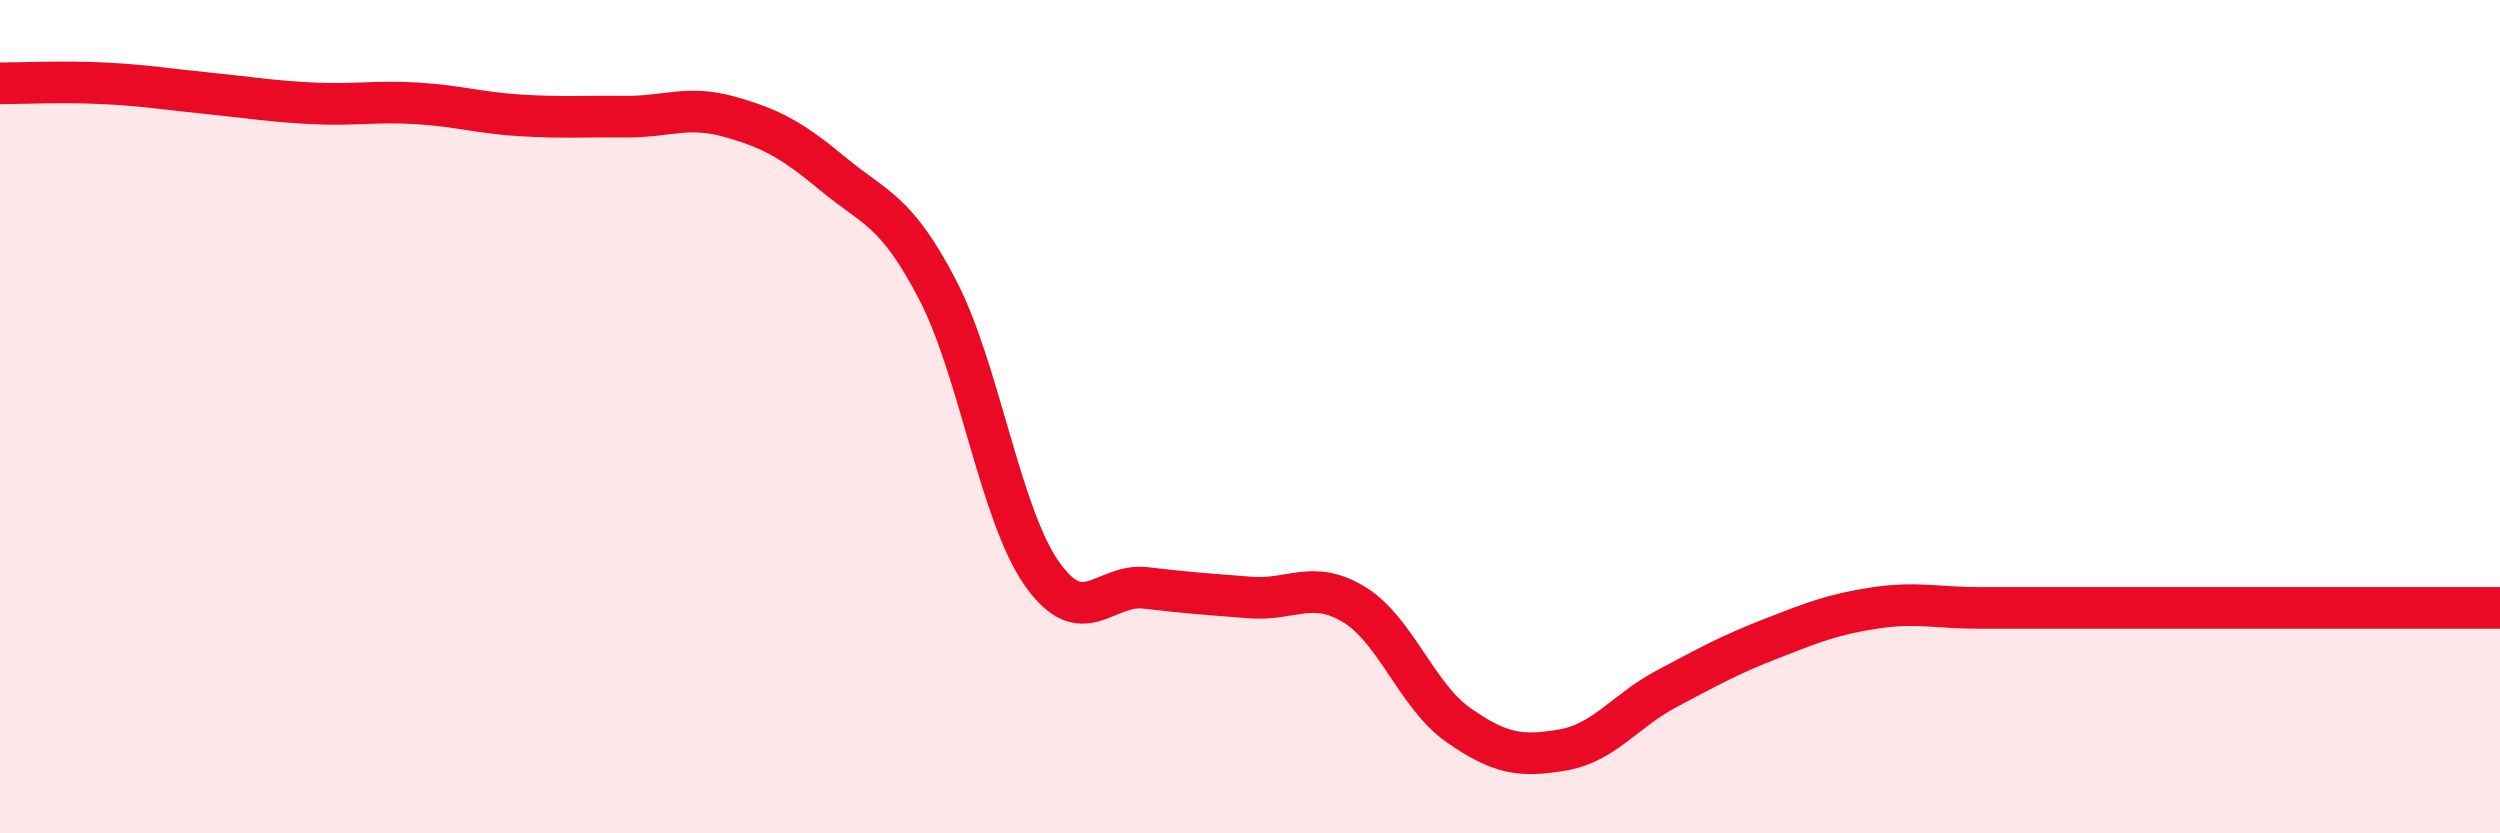
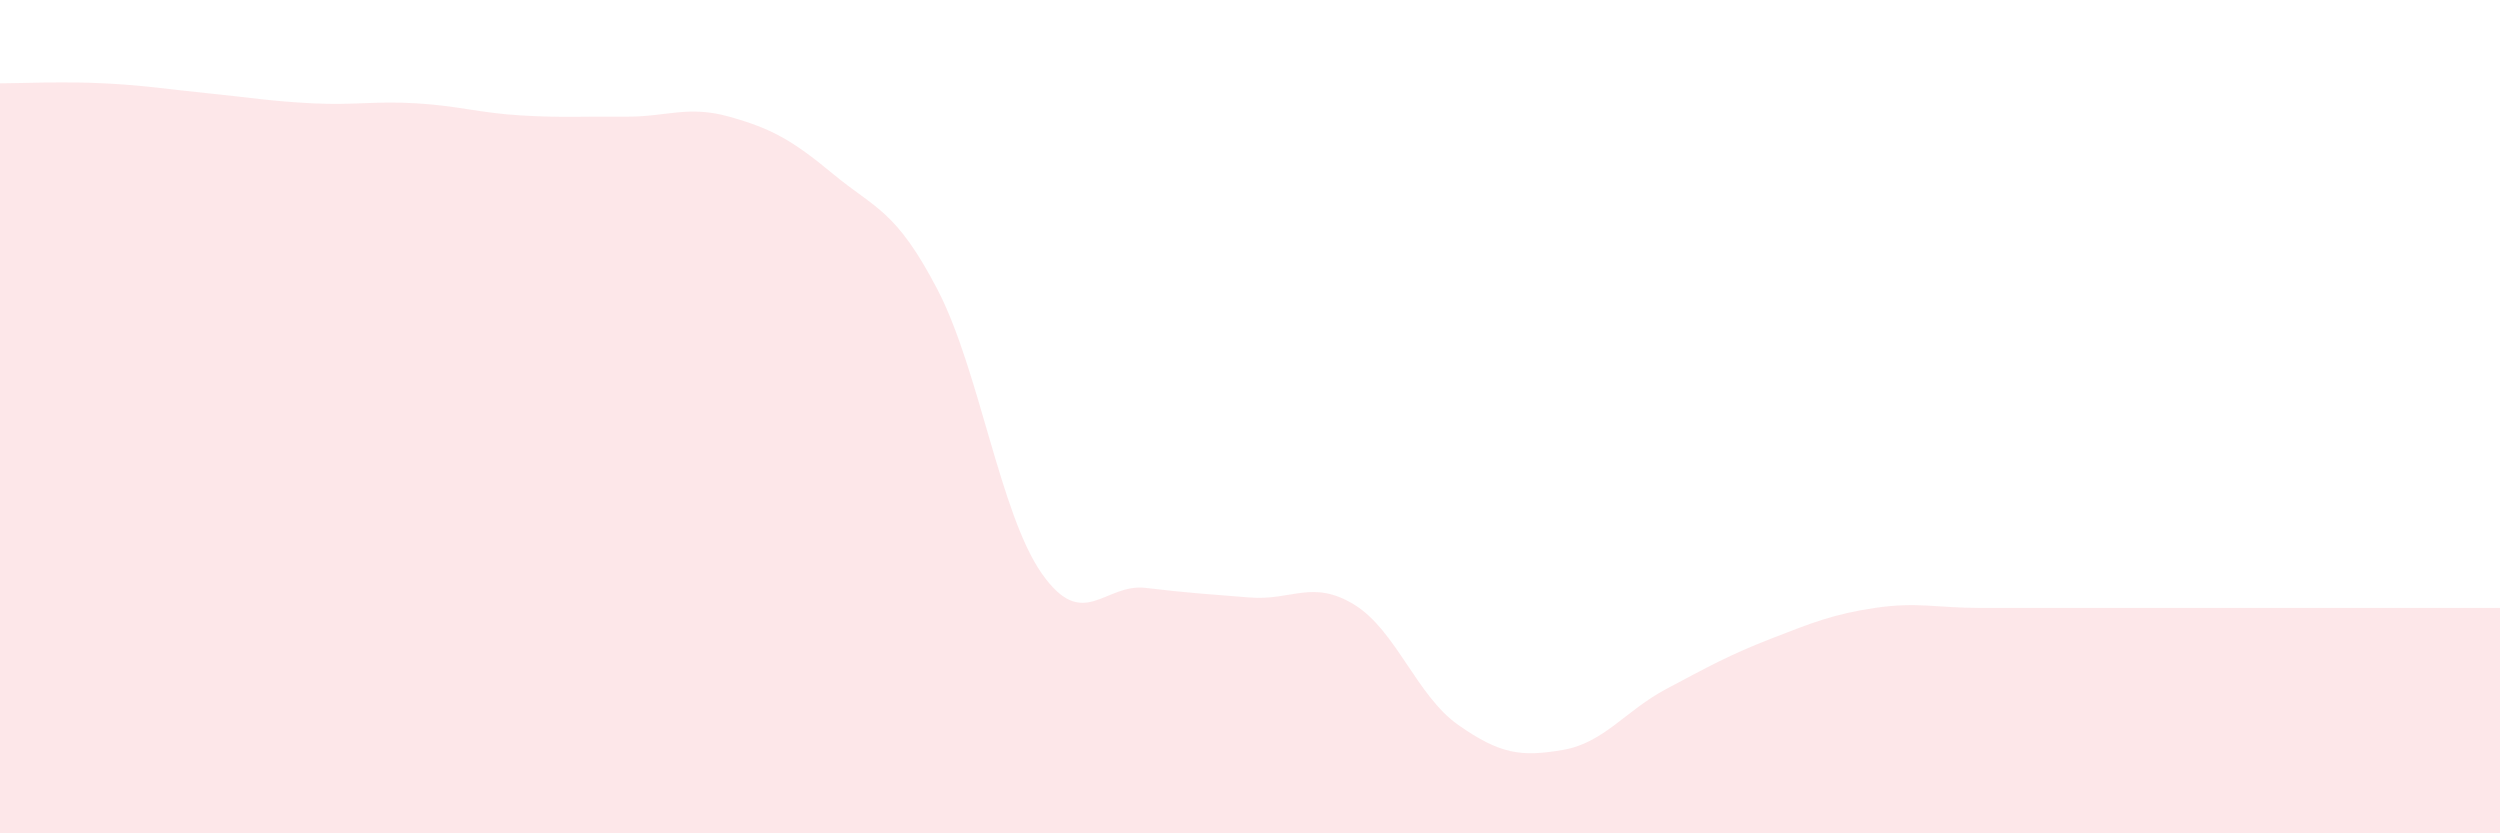
<svg xmlns="http://www.w3.org/2000/svg" width="60" height="20" viewBox="0 0 60 20">
  <path d="M 0,2 C 0.5,2 1.5,1.95 2.5,2 C 3.5,2.05 4,2.14 5,2.24 C 6,2.34 6.5,2.43 7.5,2.48 C 8.5,2.53 9,2.42 10,2.48 C 11,2.54 11.5,2.71 12.5,2.77 C 13.5,2.83 14,2.79 15,2.8 C 16,2.81 16.5,2.52 17.5,2.8 C 18.5,3.08 19,3.35 20,4.18 C 21,5.01 21.5,5.03 22.5,6.95 C 23.5,8.87 24,12.33 25,13.76 C 26,15.19 26.5,13.99 27.5,14.11 C 28.5,14.23 29,14.26 30,14.34 C 31,14.42 31.5,13.9 32.5,14.51 C 33.5,15.12 34,16.7 35,17.4 C 36,18.1 36.5,18.17 37.5,18 C 38.5,17.83 39,17.06 40,16.53 C 41,16 41.5,15.72 42.5,15.33 C 43.5,14.94 44,14.74 45,14.59 C 46,14.44 46.5,14.59 47.5,14.59 C 48.5,14.59 49,14.59 50,14.59 C 51,14.59 51.5,14.59 52.5,14.59 C 53.5,14.59 54,14.59 55,14.59 C 56,14.59 56.5,14.59 57.5,14.59 C 58.5,14.59 59.5,14.59 60,14.59L60 20L0 20Z" fill="#EB0A25" opacity="0.1" stroke-linecap="round" stroke-linejoin="round" />
-   <path d="M 0,2 C 0.5,2 1.5,1.95 2.5,2 C 3.5,2.05 4,2.14 5,2.24 C 6,2.34 6.5,2.43 7.5,2.48 C 8.5,2.53 9,2.42 10,2.48 C 11,2.54 11.5,2.71 12.5,2.77 C 13.5,2.83 14,2.79 15,2.8 C 16,2.81 16.5,2.52 17.5,2.8 C 18.5,3.08 19,3.35 20,4.18 C 21,5.01 21.5,5.03 22.5,6.95 C 23.5,8.87 24,12.33 25,13.76 C 26,15.19 26.5,13.99 27.5,14.11 C 28.5,14.23 29,14.26 30,14.34 C 31,14.42 31.5,13.9 32.5,14.51 C 33.5,15.12 34,16.7 35,17.4 C 36,18.1 36.5,18.17 37.5,18 C 38.5,17.83 39,17.06 40,16.53 C 41,16 41.5,15.72 42.5,15.33 C 43.5,14.94 44,14.74 45,14.59 C 46,14.44 46.5,14.59 47.5,14.59 C 48.5,14.59 49,14.59 50,14.59 C 51,14.59 51.5,14.59 52.5,14.59 C 53.5,14.59 54,14.59 55,14.59 C 56,14.59 56.5,14.59 57.5,14.59 C 58.5,14.59 59.5,14.59 60,14.59" stroke="#EB0A25" stroke-width="1" fill="none" stroke-linecap="round" stroke-linejoin="round" />
</svg>